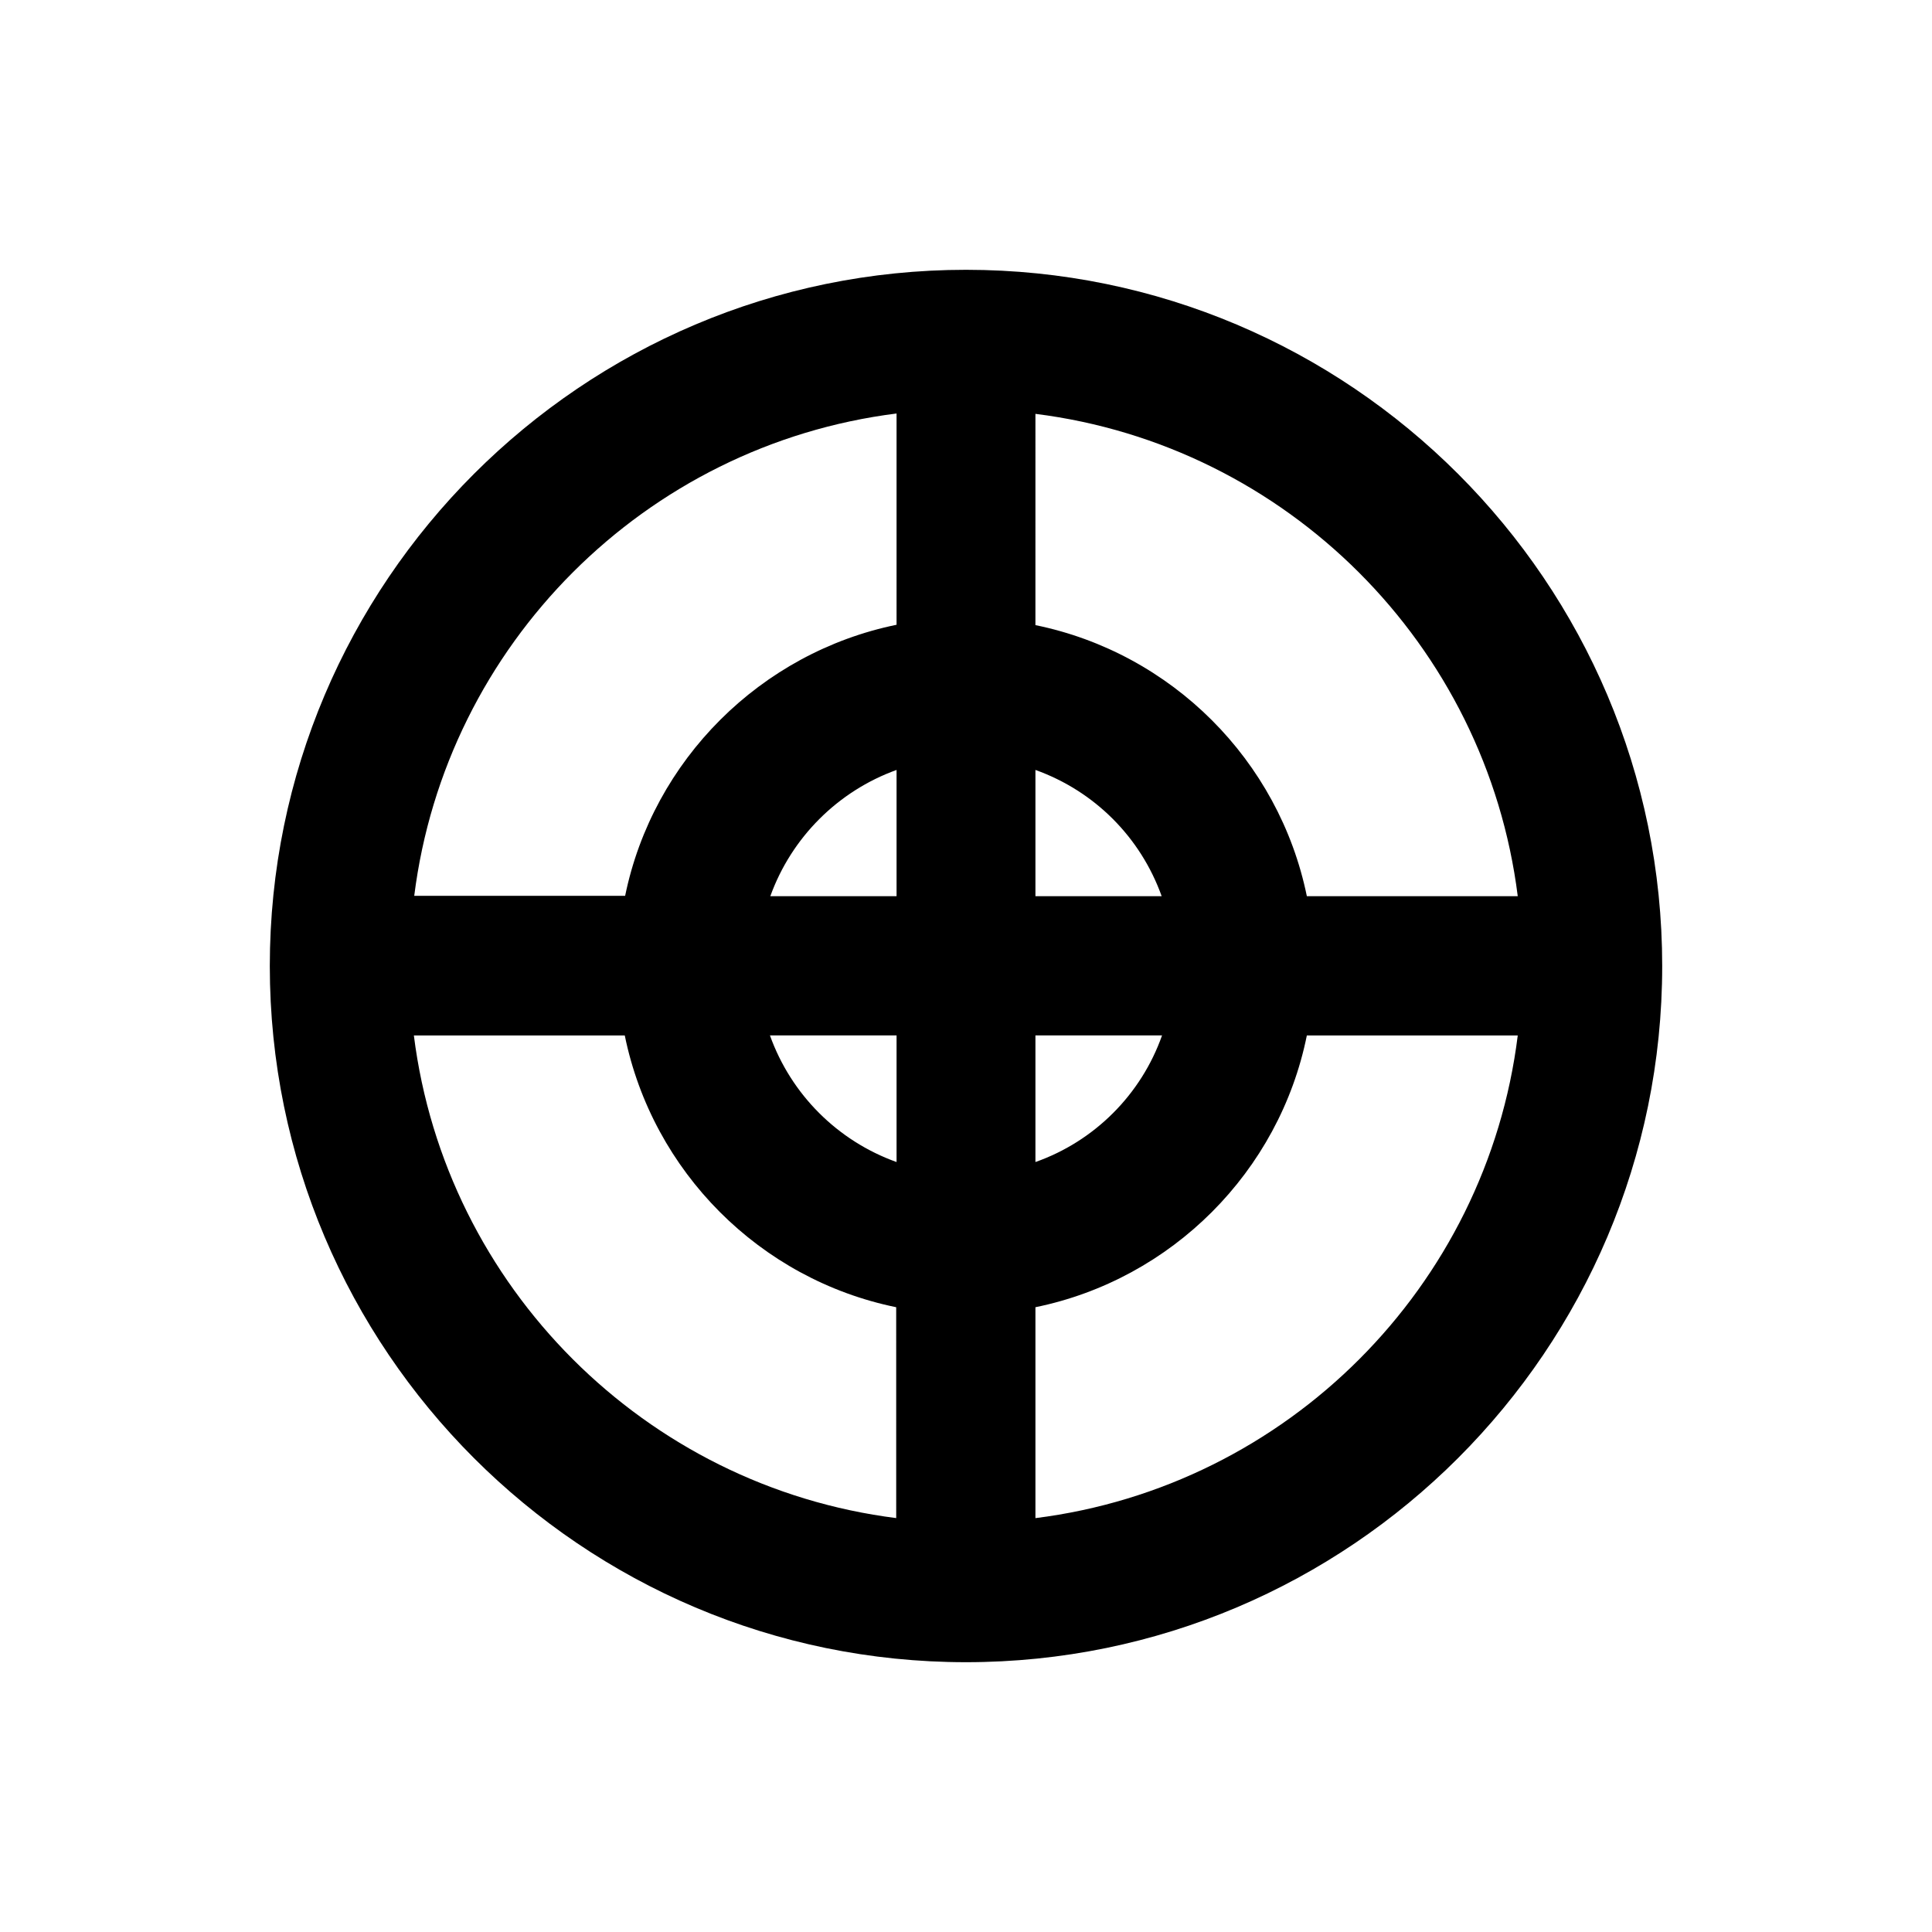
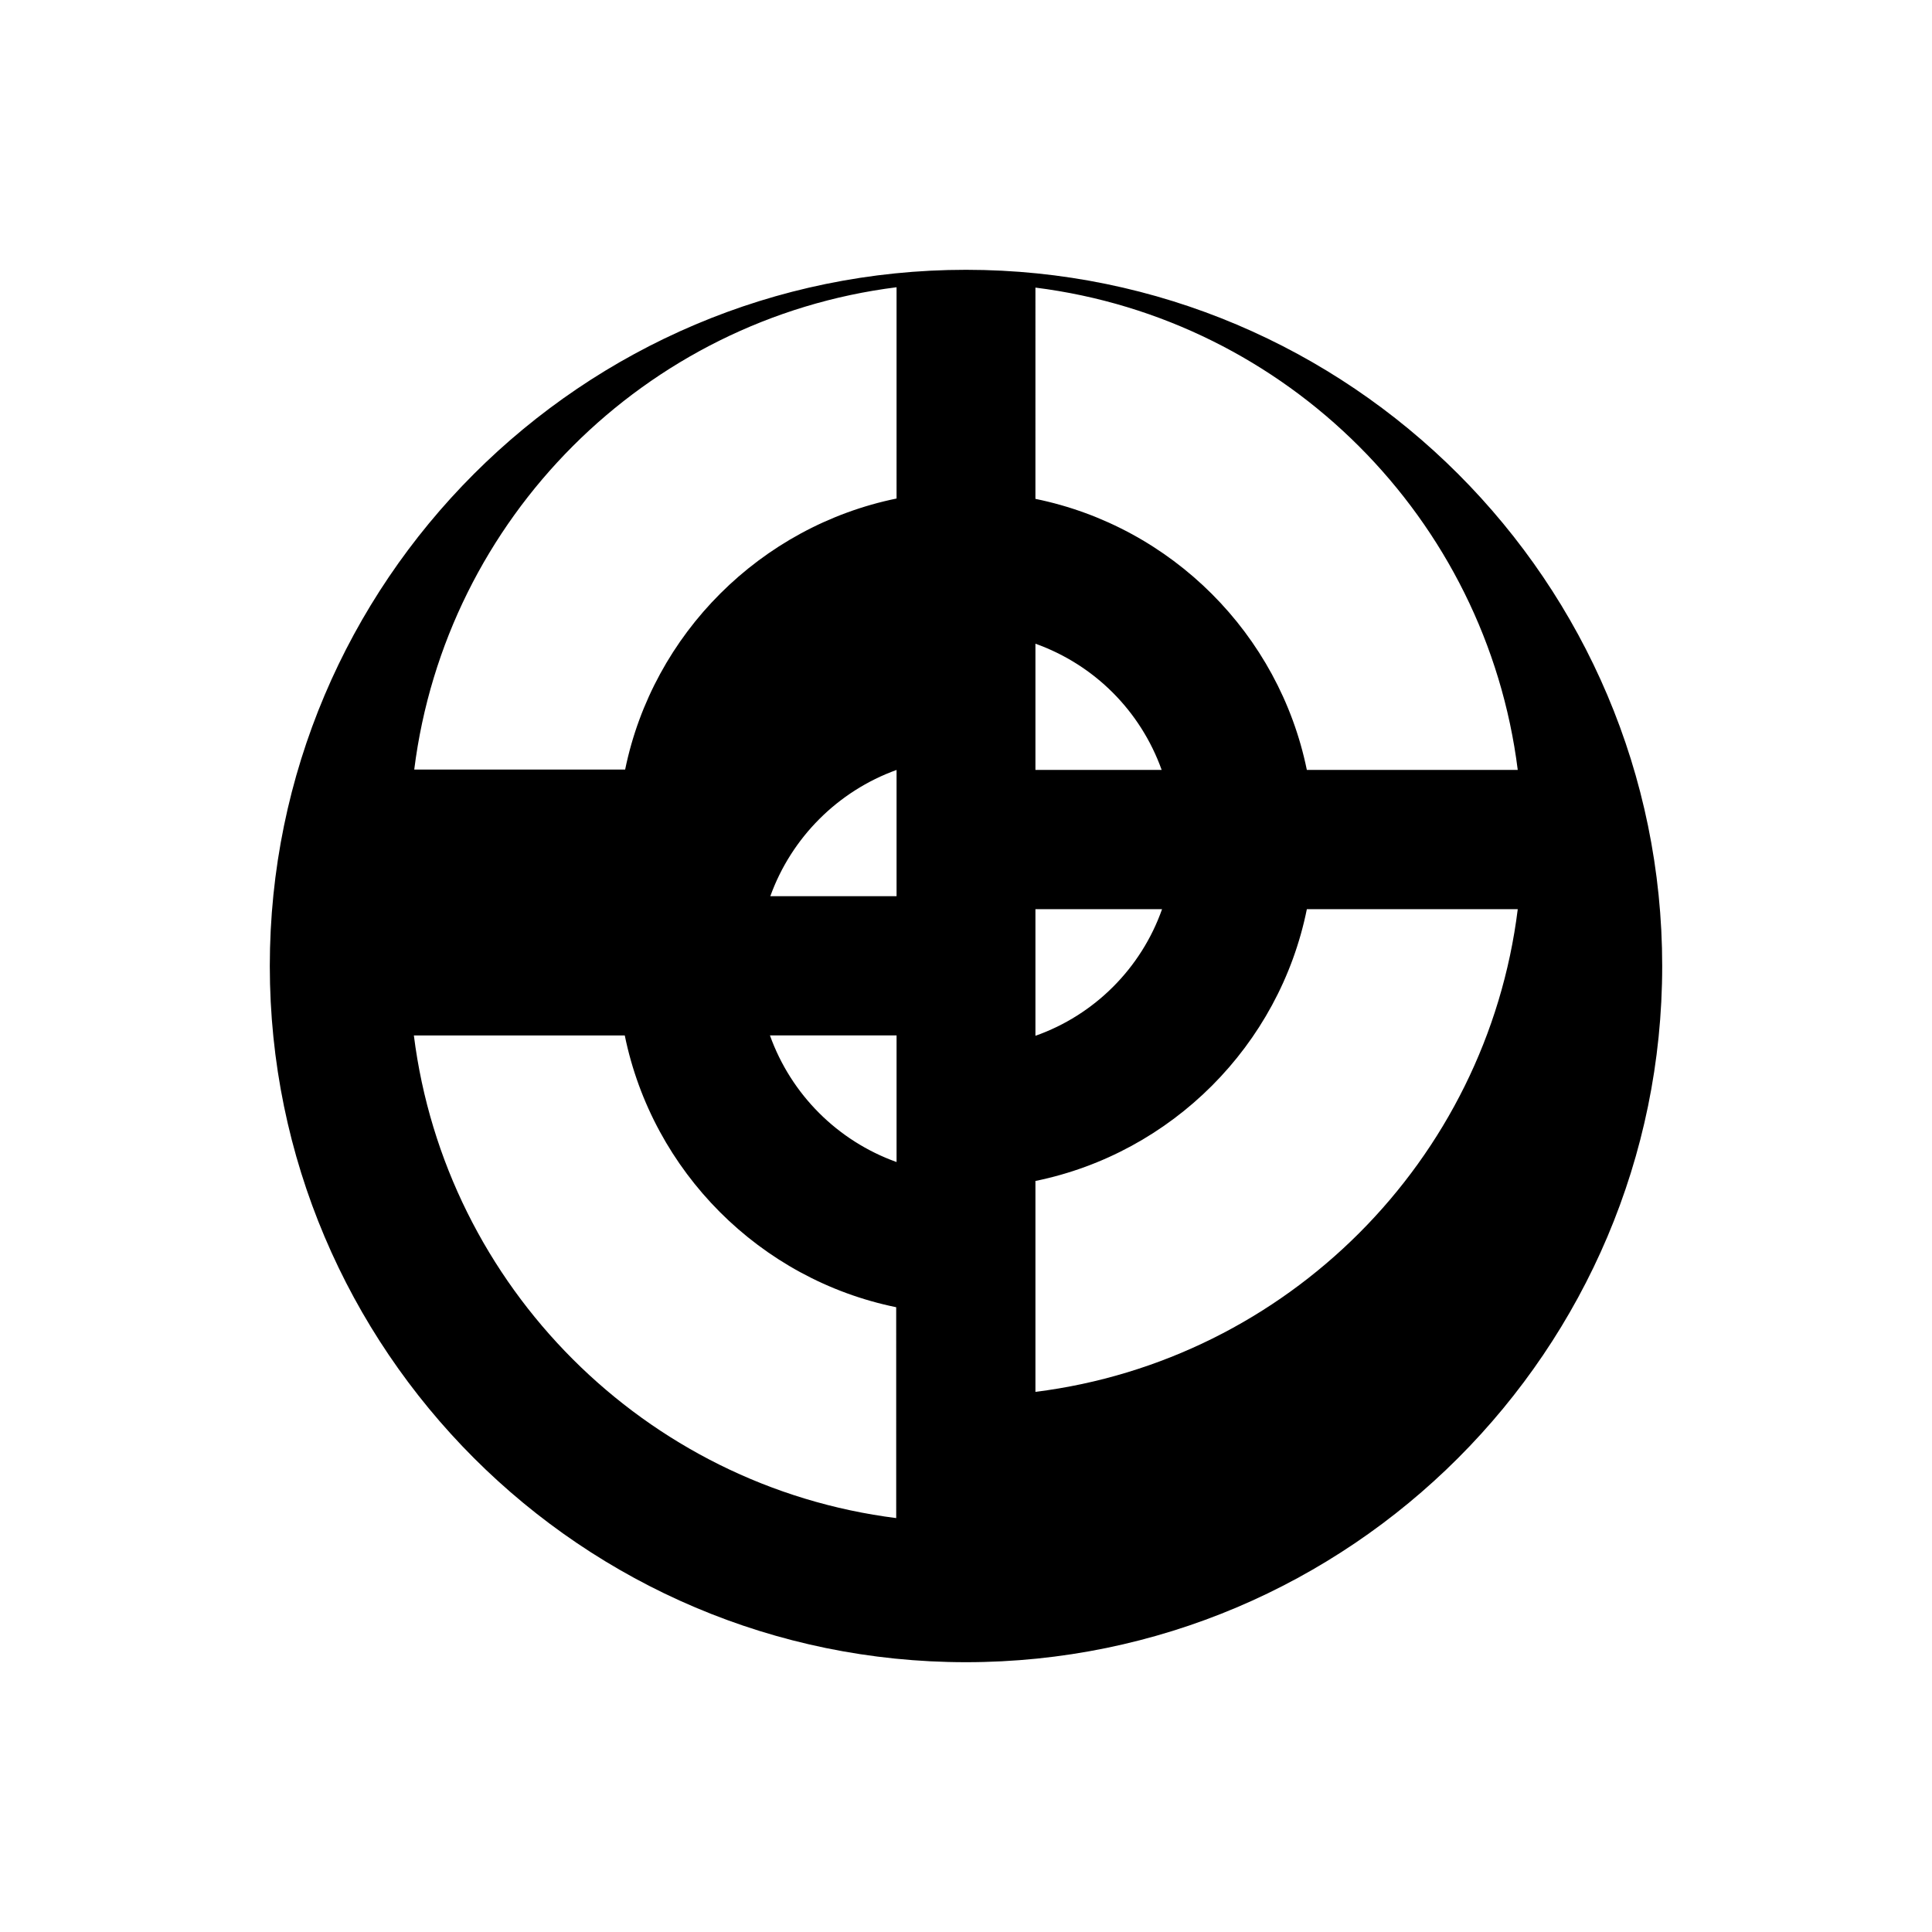
<svg xmlns="http://www.w3.org/2000/svg" fill="#000000" width="800px" height="800px" version="1.1" viewBox="144 144 512 512">
-   <path d="m400 215.5c-101.75 0-184.5 82.758-184.5 184.5s82.754 184.5 184.5 184.5 184.5-82.754 184.5-184.5c0.004-101.75-82.75-184.5-184.5-184.5zm-18.402 330.82c-66.617-8.363-119.55-61.305-127.92-127.92h55.891c7.379 36.113 35.816 64.648 71.93 72.027l0.004 55.895zm0-94.367c-15.645-5.609-27.945-17.91-33.555-33.555h33.555zm0-70.453h-33.457c5.609-15.547 17.91-27.848 33.457-33.457zm0-71.93c-36.016 7.379-64.551 35.816-71.93 71.832h-55.891c8.363-66.617 61.203-119.46 127.82-127.82zm36.801-55.895c66.617 8.363 119.46 61.203 127.82 127.82h-55.891c-7.379-36.016-35.816-64.453-71.93-71.832zm0 94.367c15.645 5.609 27.848 17.809 33.457 33.457h-33.457zm0 70.355h33.555c-5.512 15.645-17.91 28.043-33.555 33.555zm0 127.92v-55.891c36.113-7.379 64.648-35.918 71.93-72.027h55.891c-8.262 66.613-61.105 119.55-127.82 127.92z" />
+   <path d="m400 215.5c-101.75 0-184.5 82.758-184.5 184.5s82.754 184.5 184.5 184.5 184.5-82.754 184.5-184.5c0.004-101.75-82.75-184.5-184.5-184.5zm-18.402 330.82c-66.617-8.363-119.55-61.305-127.92-127.92h55.891c7.379 36.113 35.816 64.648 71.93 72.027l0.004 55.895zm0-94.367c-15.645-5.609-27.945-17.91-33.555-33.555h33.555zm0-70.453h-33.457c5.609-15.547 17.91-27.848 33.457-33.457m0-71.93c-36.016 7.379-64.551 35.816-71.93 71.832h-55.891c8.363-66.617 61.203-119.46 127.82-127.82zm36.801-55.895c66.617 8.363 119.46 61.203 127.82 127.82h-55.891c-7.379-36.016-35.816-64.453-71.93-71.832zm0 94.367c15.645 5.609 27.848 17.809 33.457 33.457h-33.457zm0 70.355h33.555c-5.512 15.645-17.91 28.043-33.555 33.555zm0 127.92v-55.891c36.113-7.379 64.648-35.918 71.93-72.027h55.891c-8.262 66.613-61.105 119.55-127.82 127.92z" />
</svg>